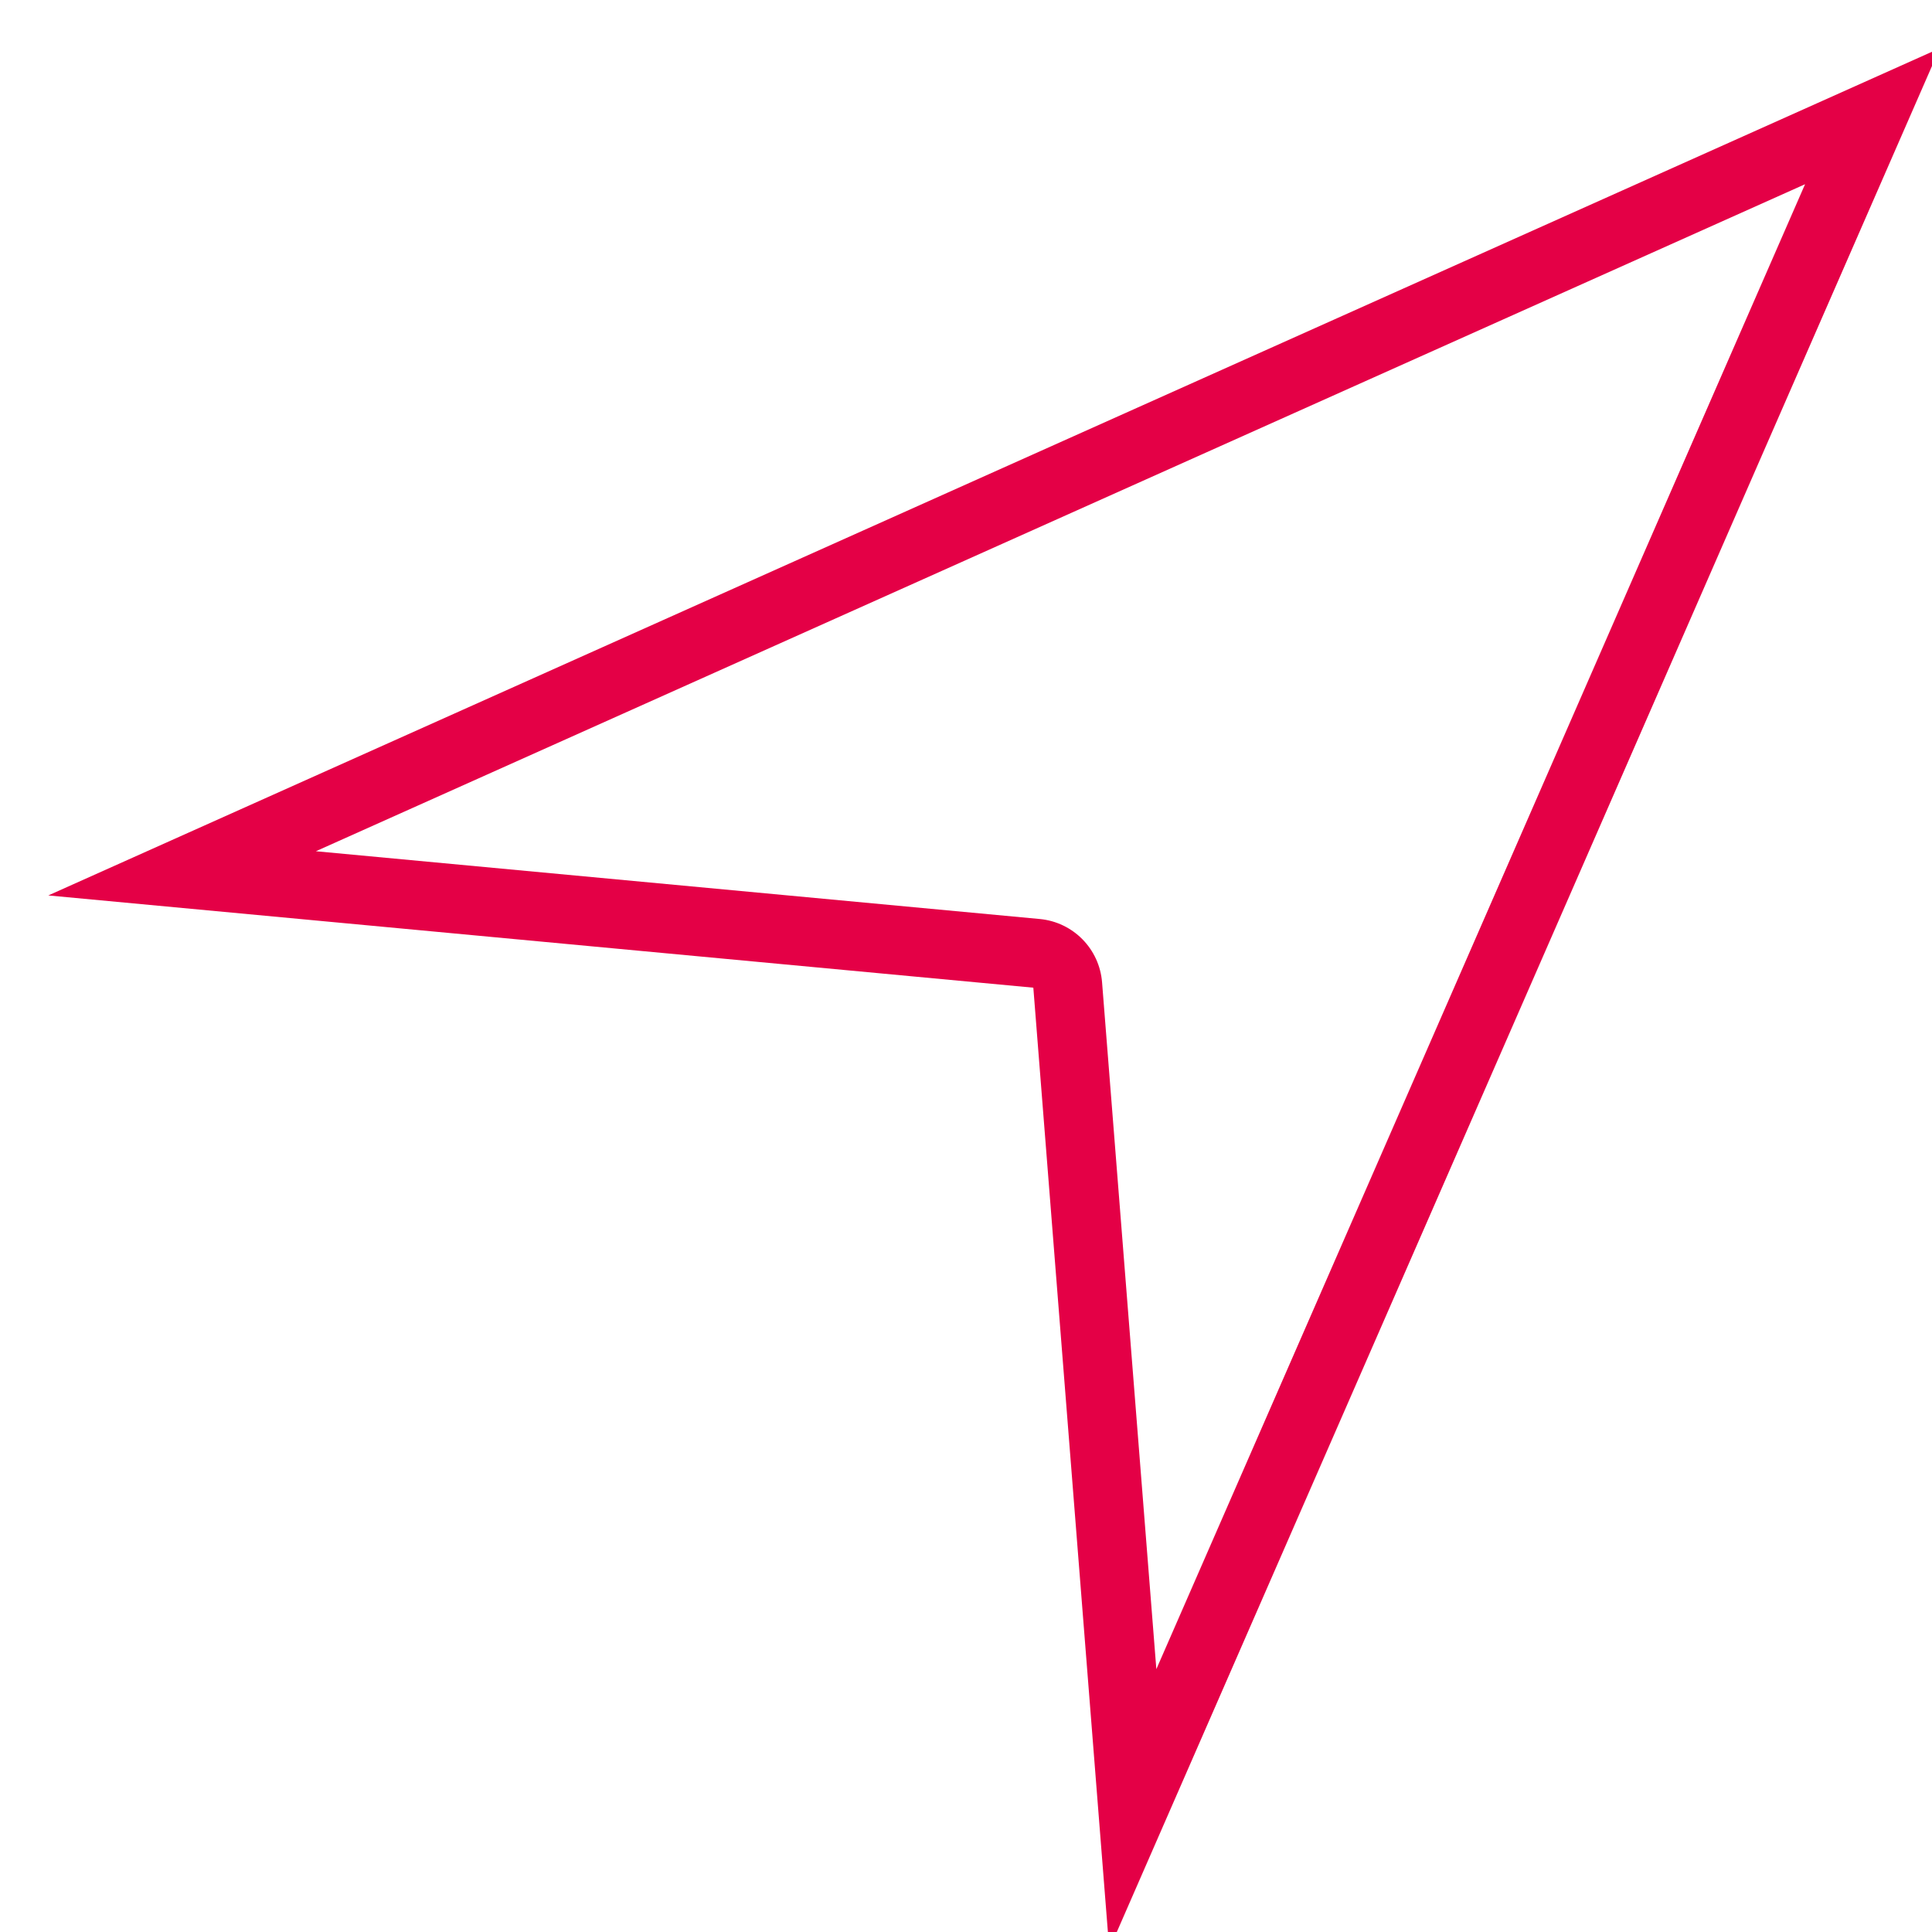
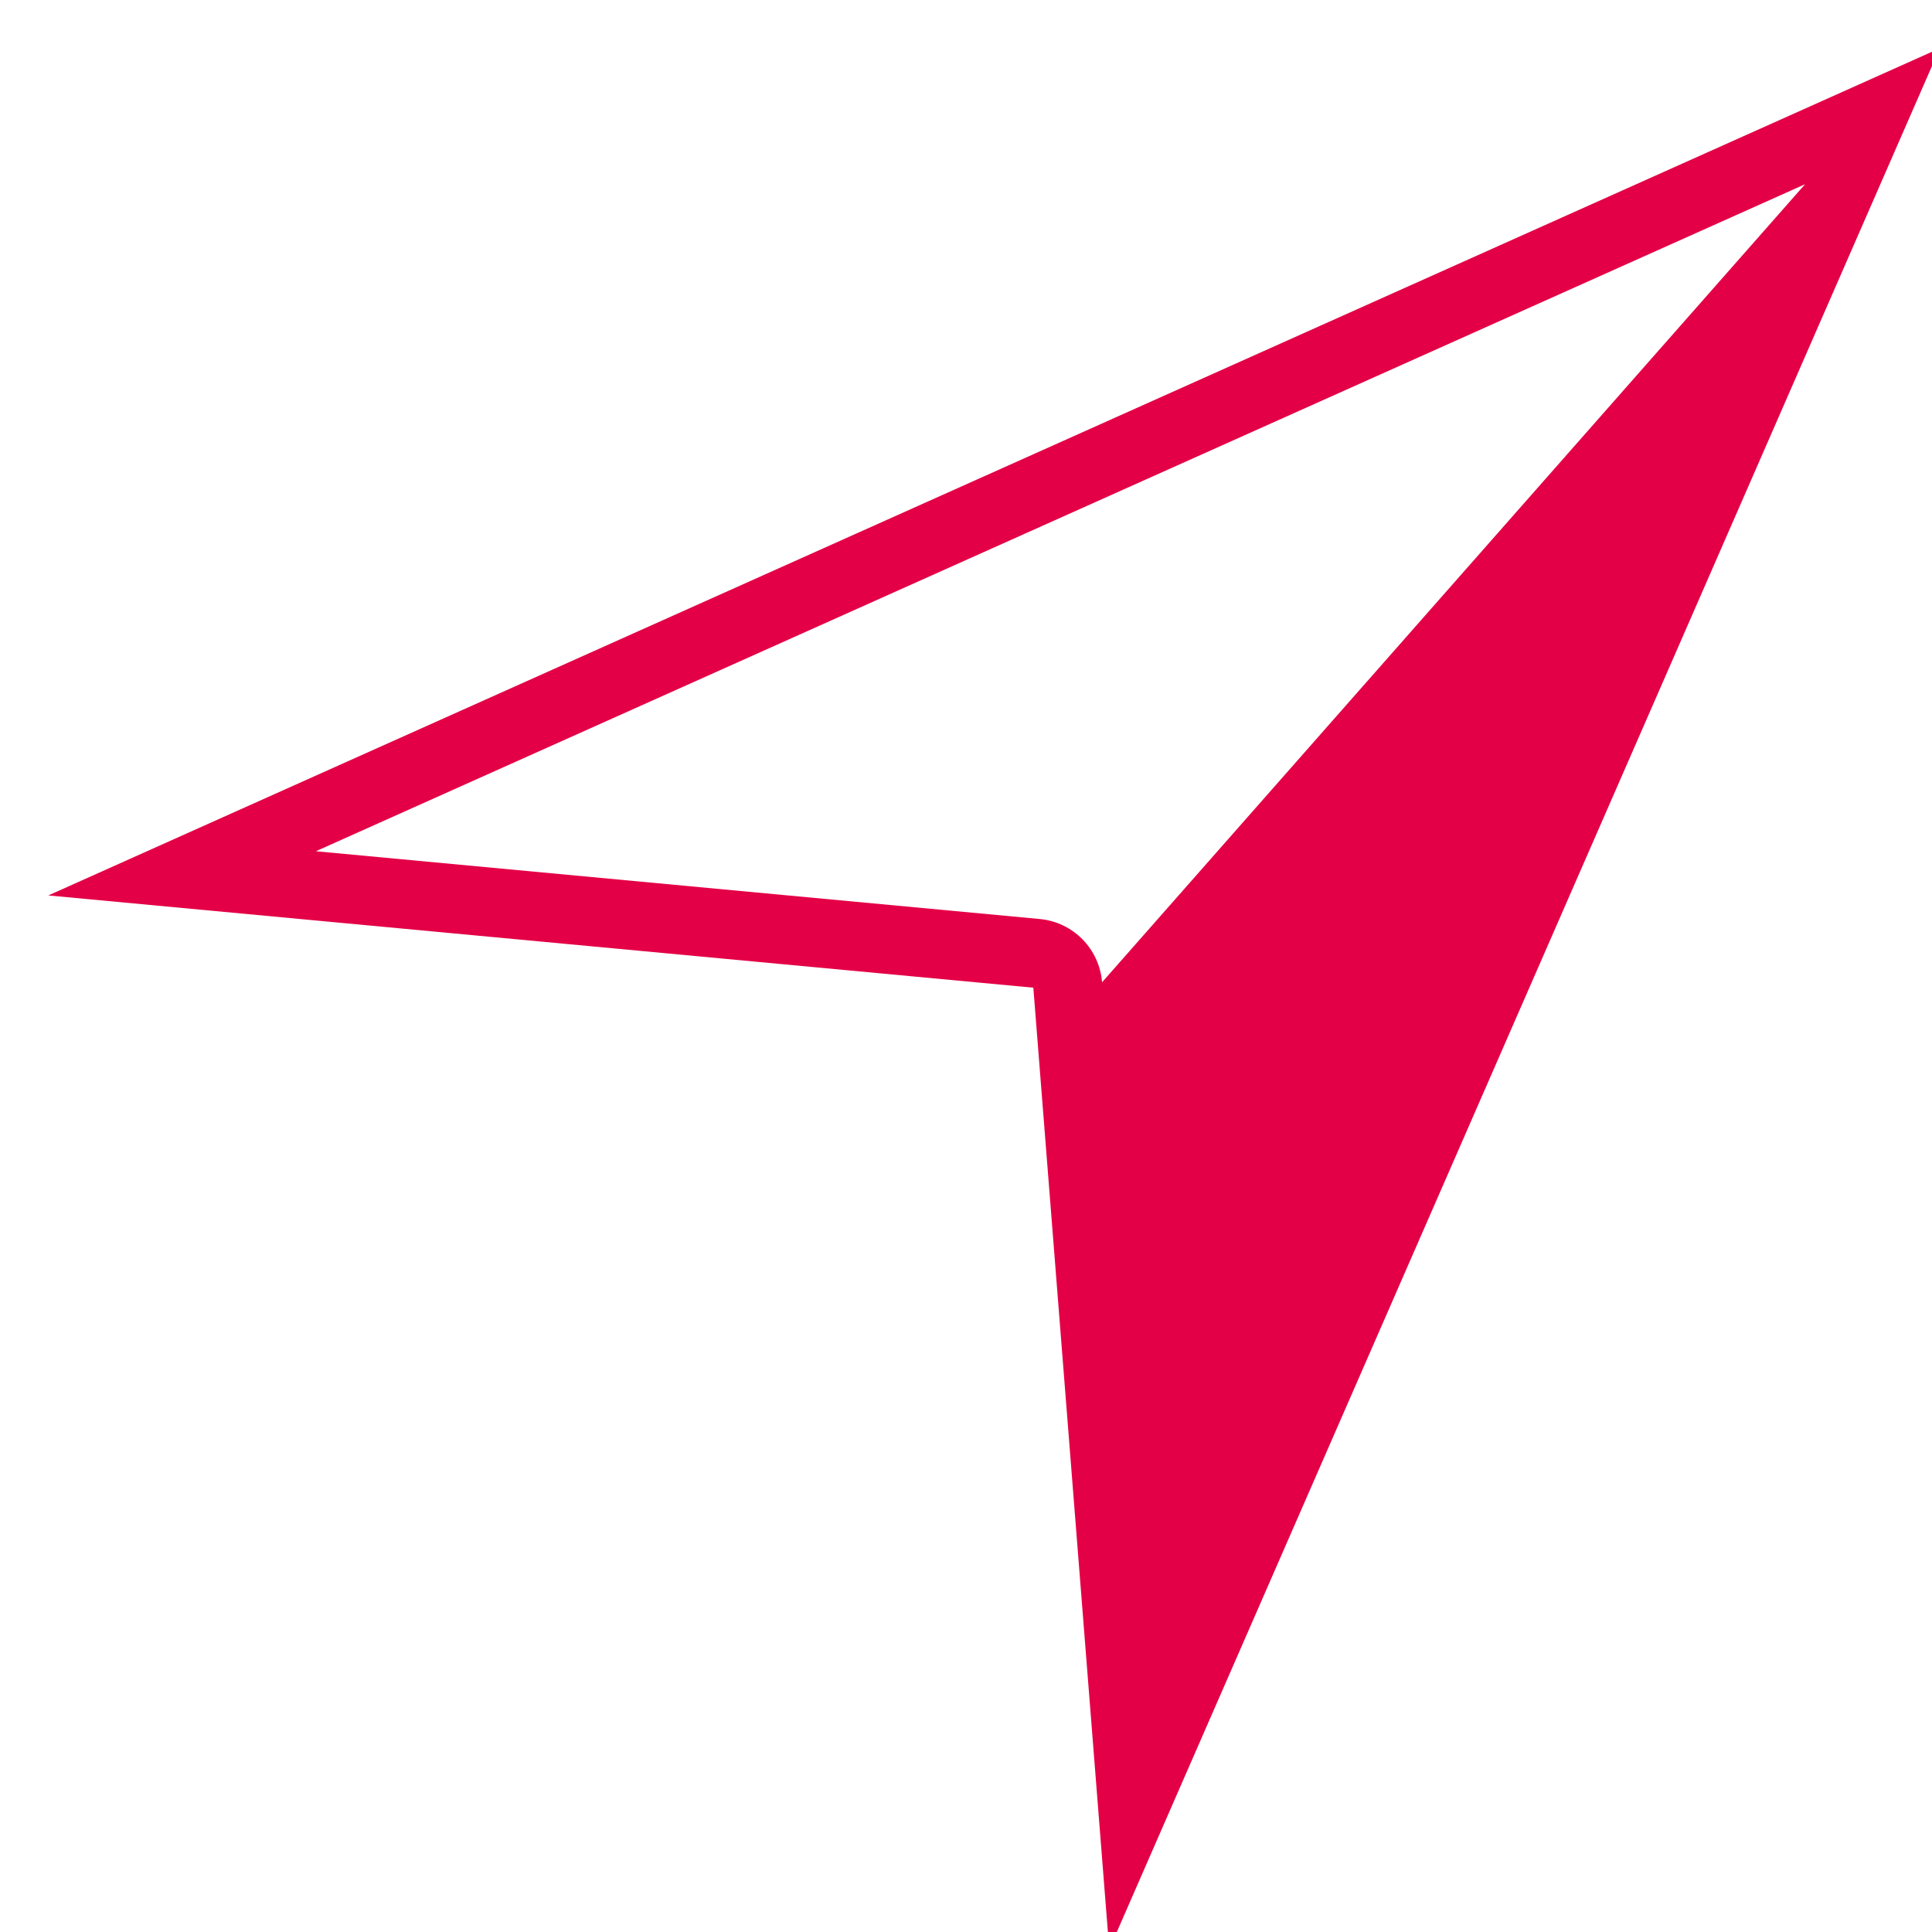
<svg xmlns="http://www.w3.org/2000/svg" width="40px" height="40px" viewBox="0 0 40 40" version="1.1">
  <title>dataonboard_icon</title>
  <desc>Created with Sketch.</desc>
  <g id="dataonboard_icon" stroke="none" stroke-width="1" fill="none" fill-rule="evenodd">
-     <path d="M1,18.539 L21.394,20.449 L22.966,40.358 L40.16,1 L1,18.539 Z M22.817,20.337 C22.762,19.644 22.218,19.092 21.526,19.027 L6.54,17.624 L37.372,3.814 L23.941,34.558 L22.817,20.337 Z" id="Shape" fill="#E40046" fill-rule="nonzero" />
+     <path d="M1,18.539 L21.394,20.449 L22.966,40.358 L40.16,1 L1,18.539 Z M22.817,20.337 C22.762,19.644 22.218,19.092 21.526,19.027 L6.54,17.624 L37.372,3.814 L22.817,20.337 Z" id="Shape" fill="#E40046" fill-rule="nonzero" />
  </g>
</svg>